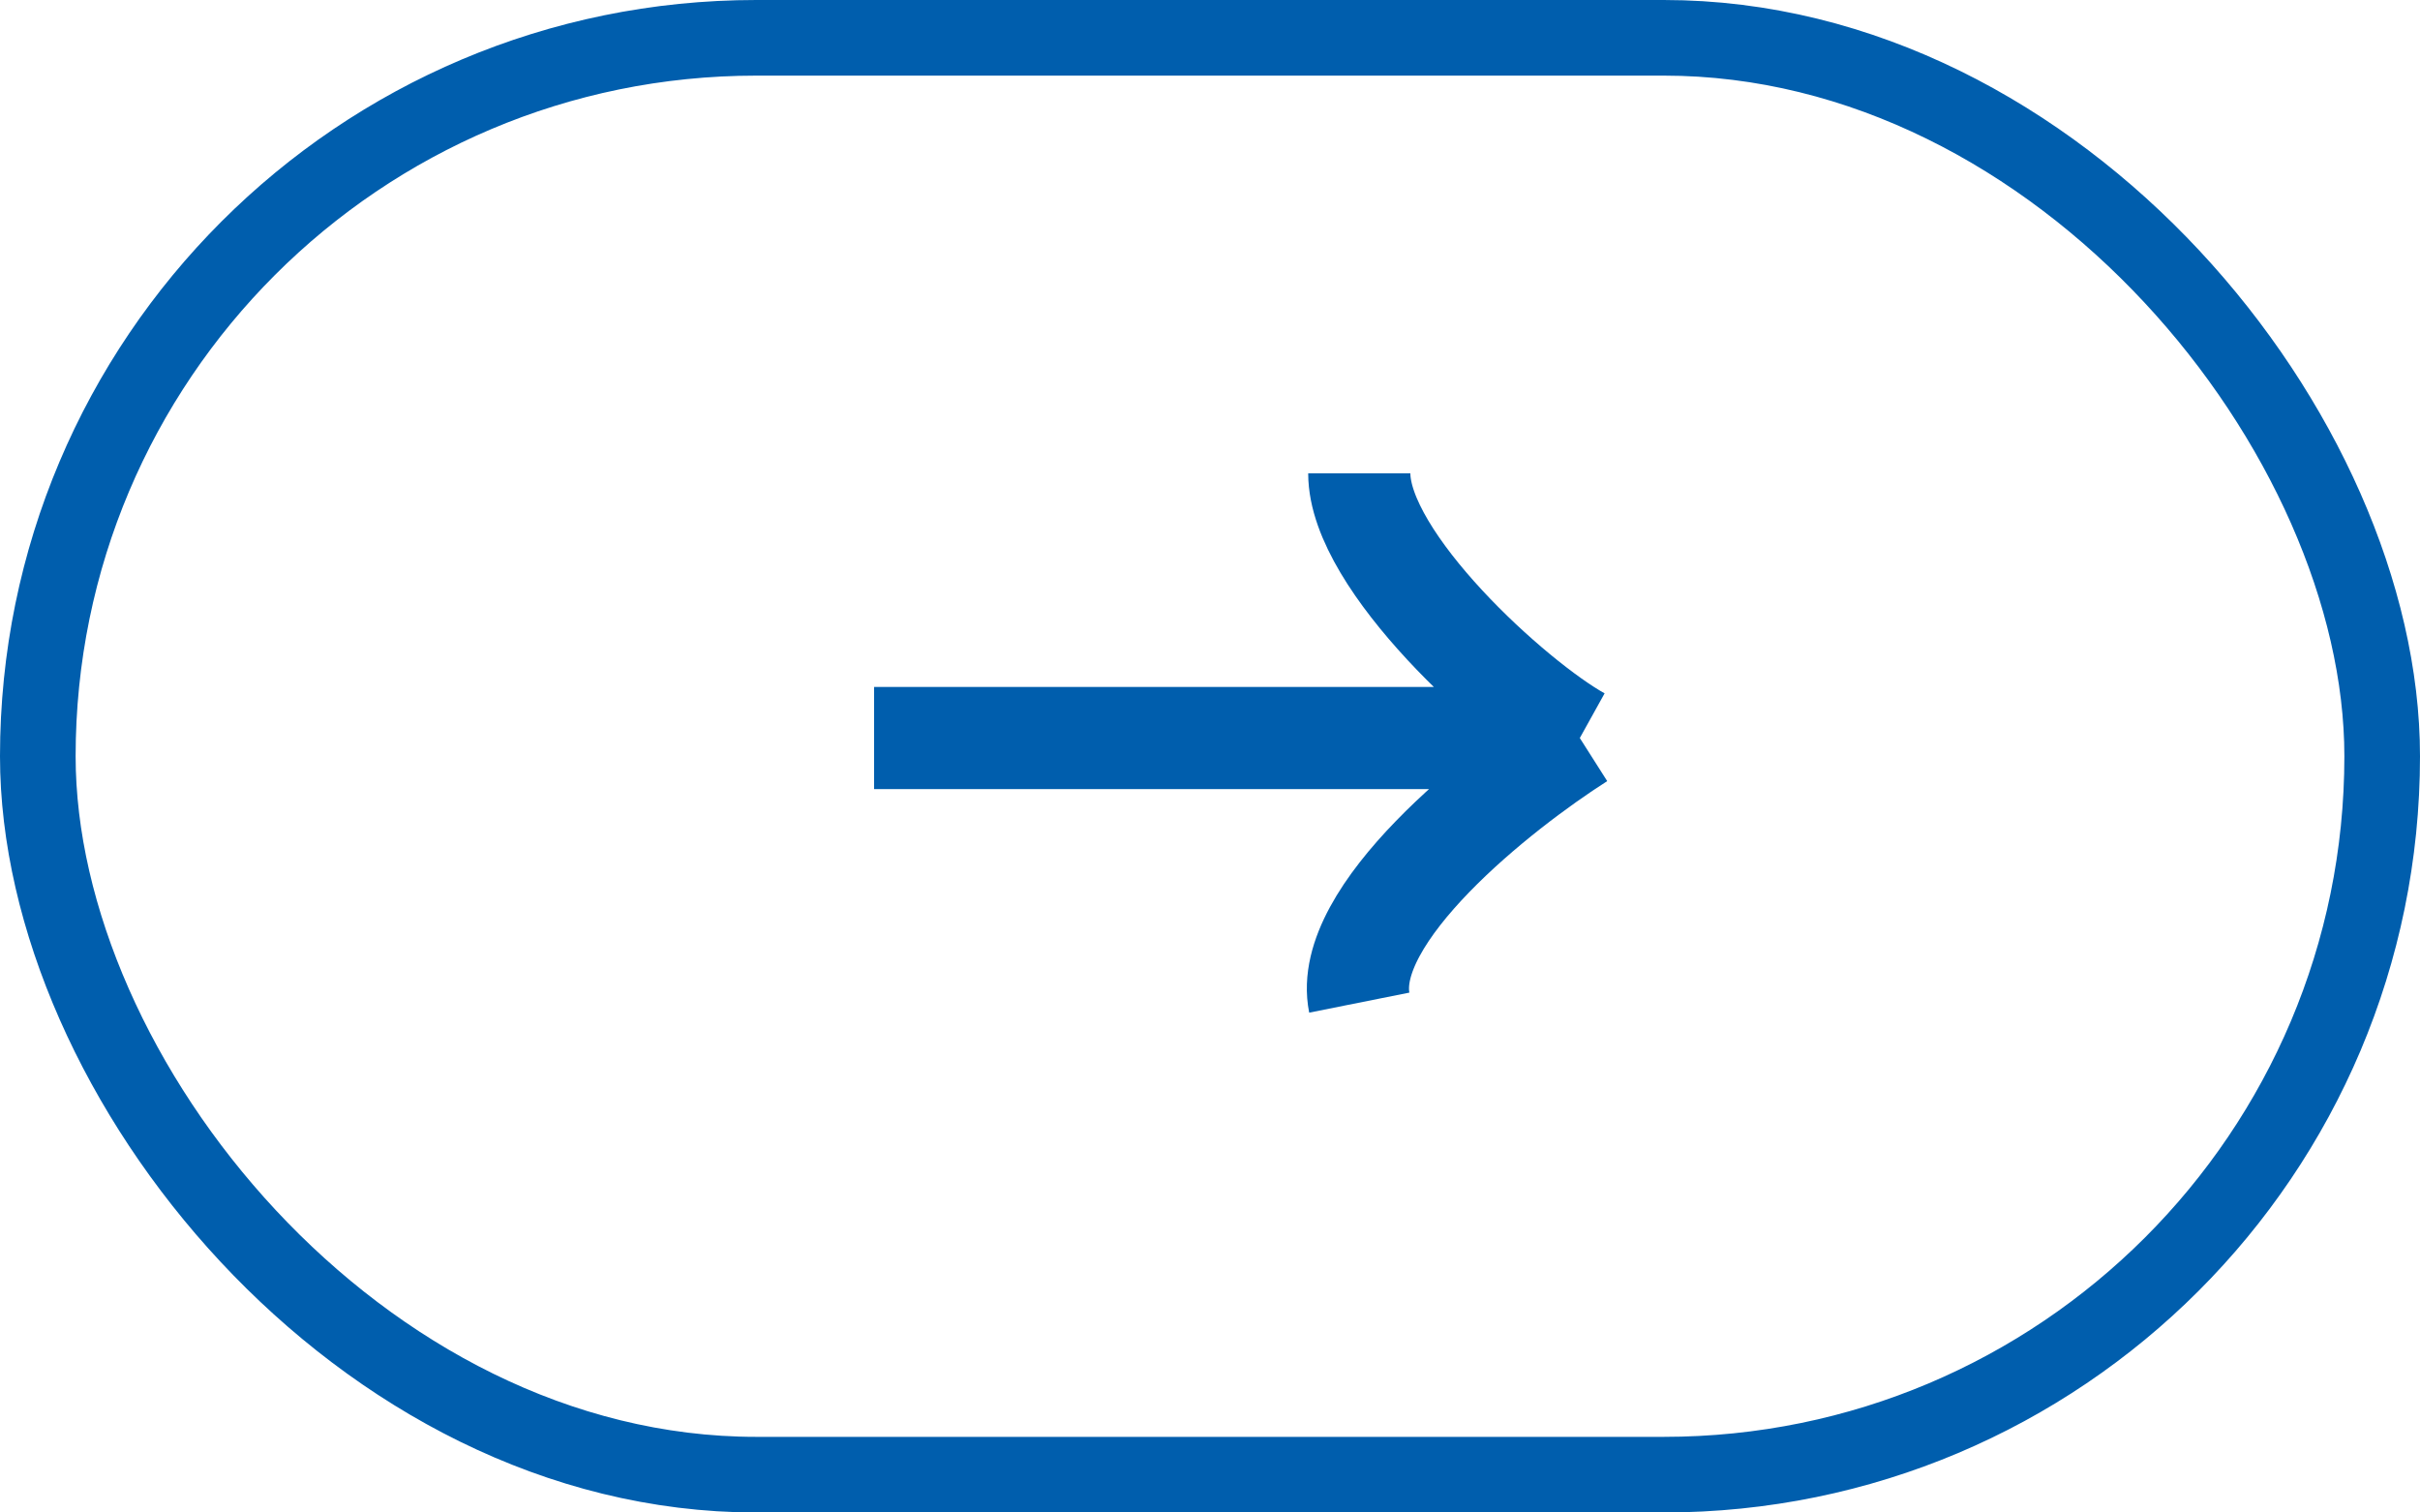
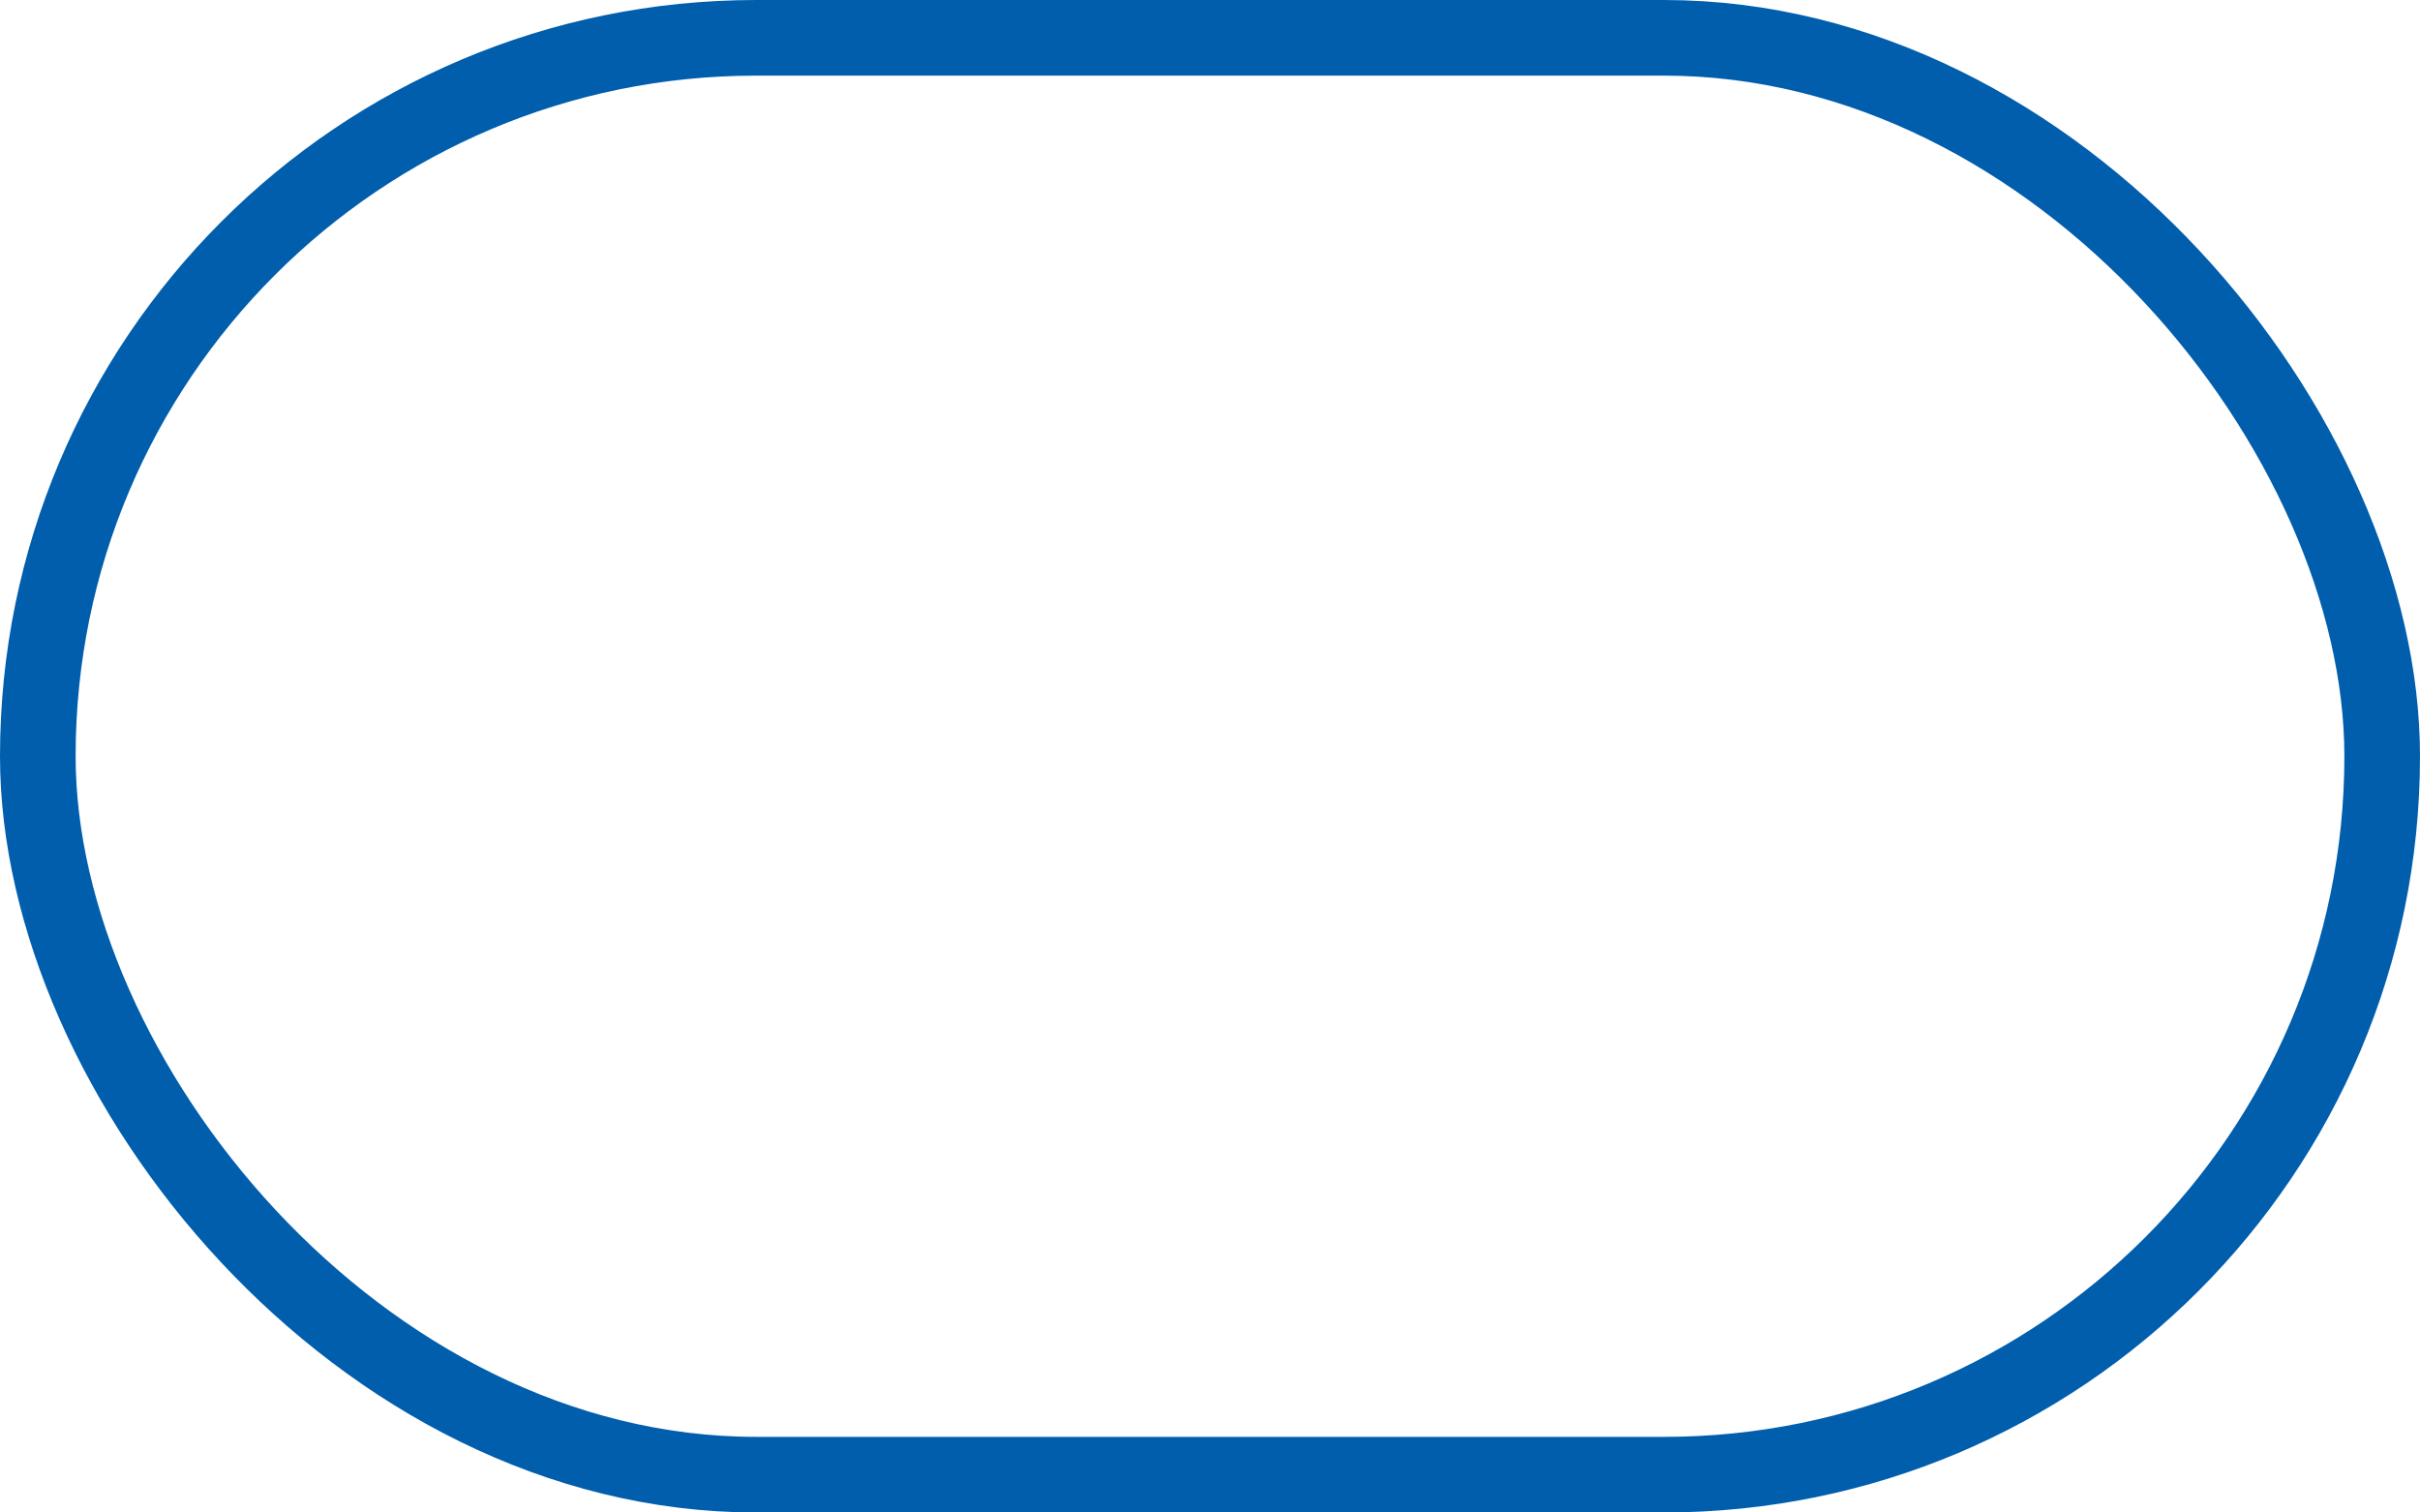
<svg xmlns="http://www.w3.org/2000/svg" width="32" height="20" viewBox="0 0 32 20" fill="none">
  <rect x="0.5" y="0.5" width="31" height="19" rx="9.5" stroke="#005EAD" />
-   <path d="M11.558 9.759H20.89M20.89 9.759C20.015 9.273 17.974 7.426 17.974 6.259M20.89 9.759C19.821 10.439 17.741 12.092 17.974 13.258" stroke="#005EAD" stroke-width="1.351" />
</svg>